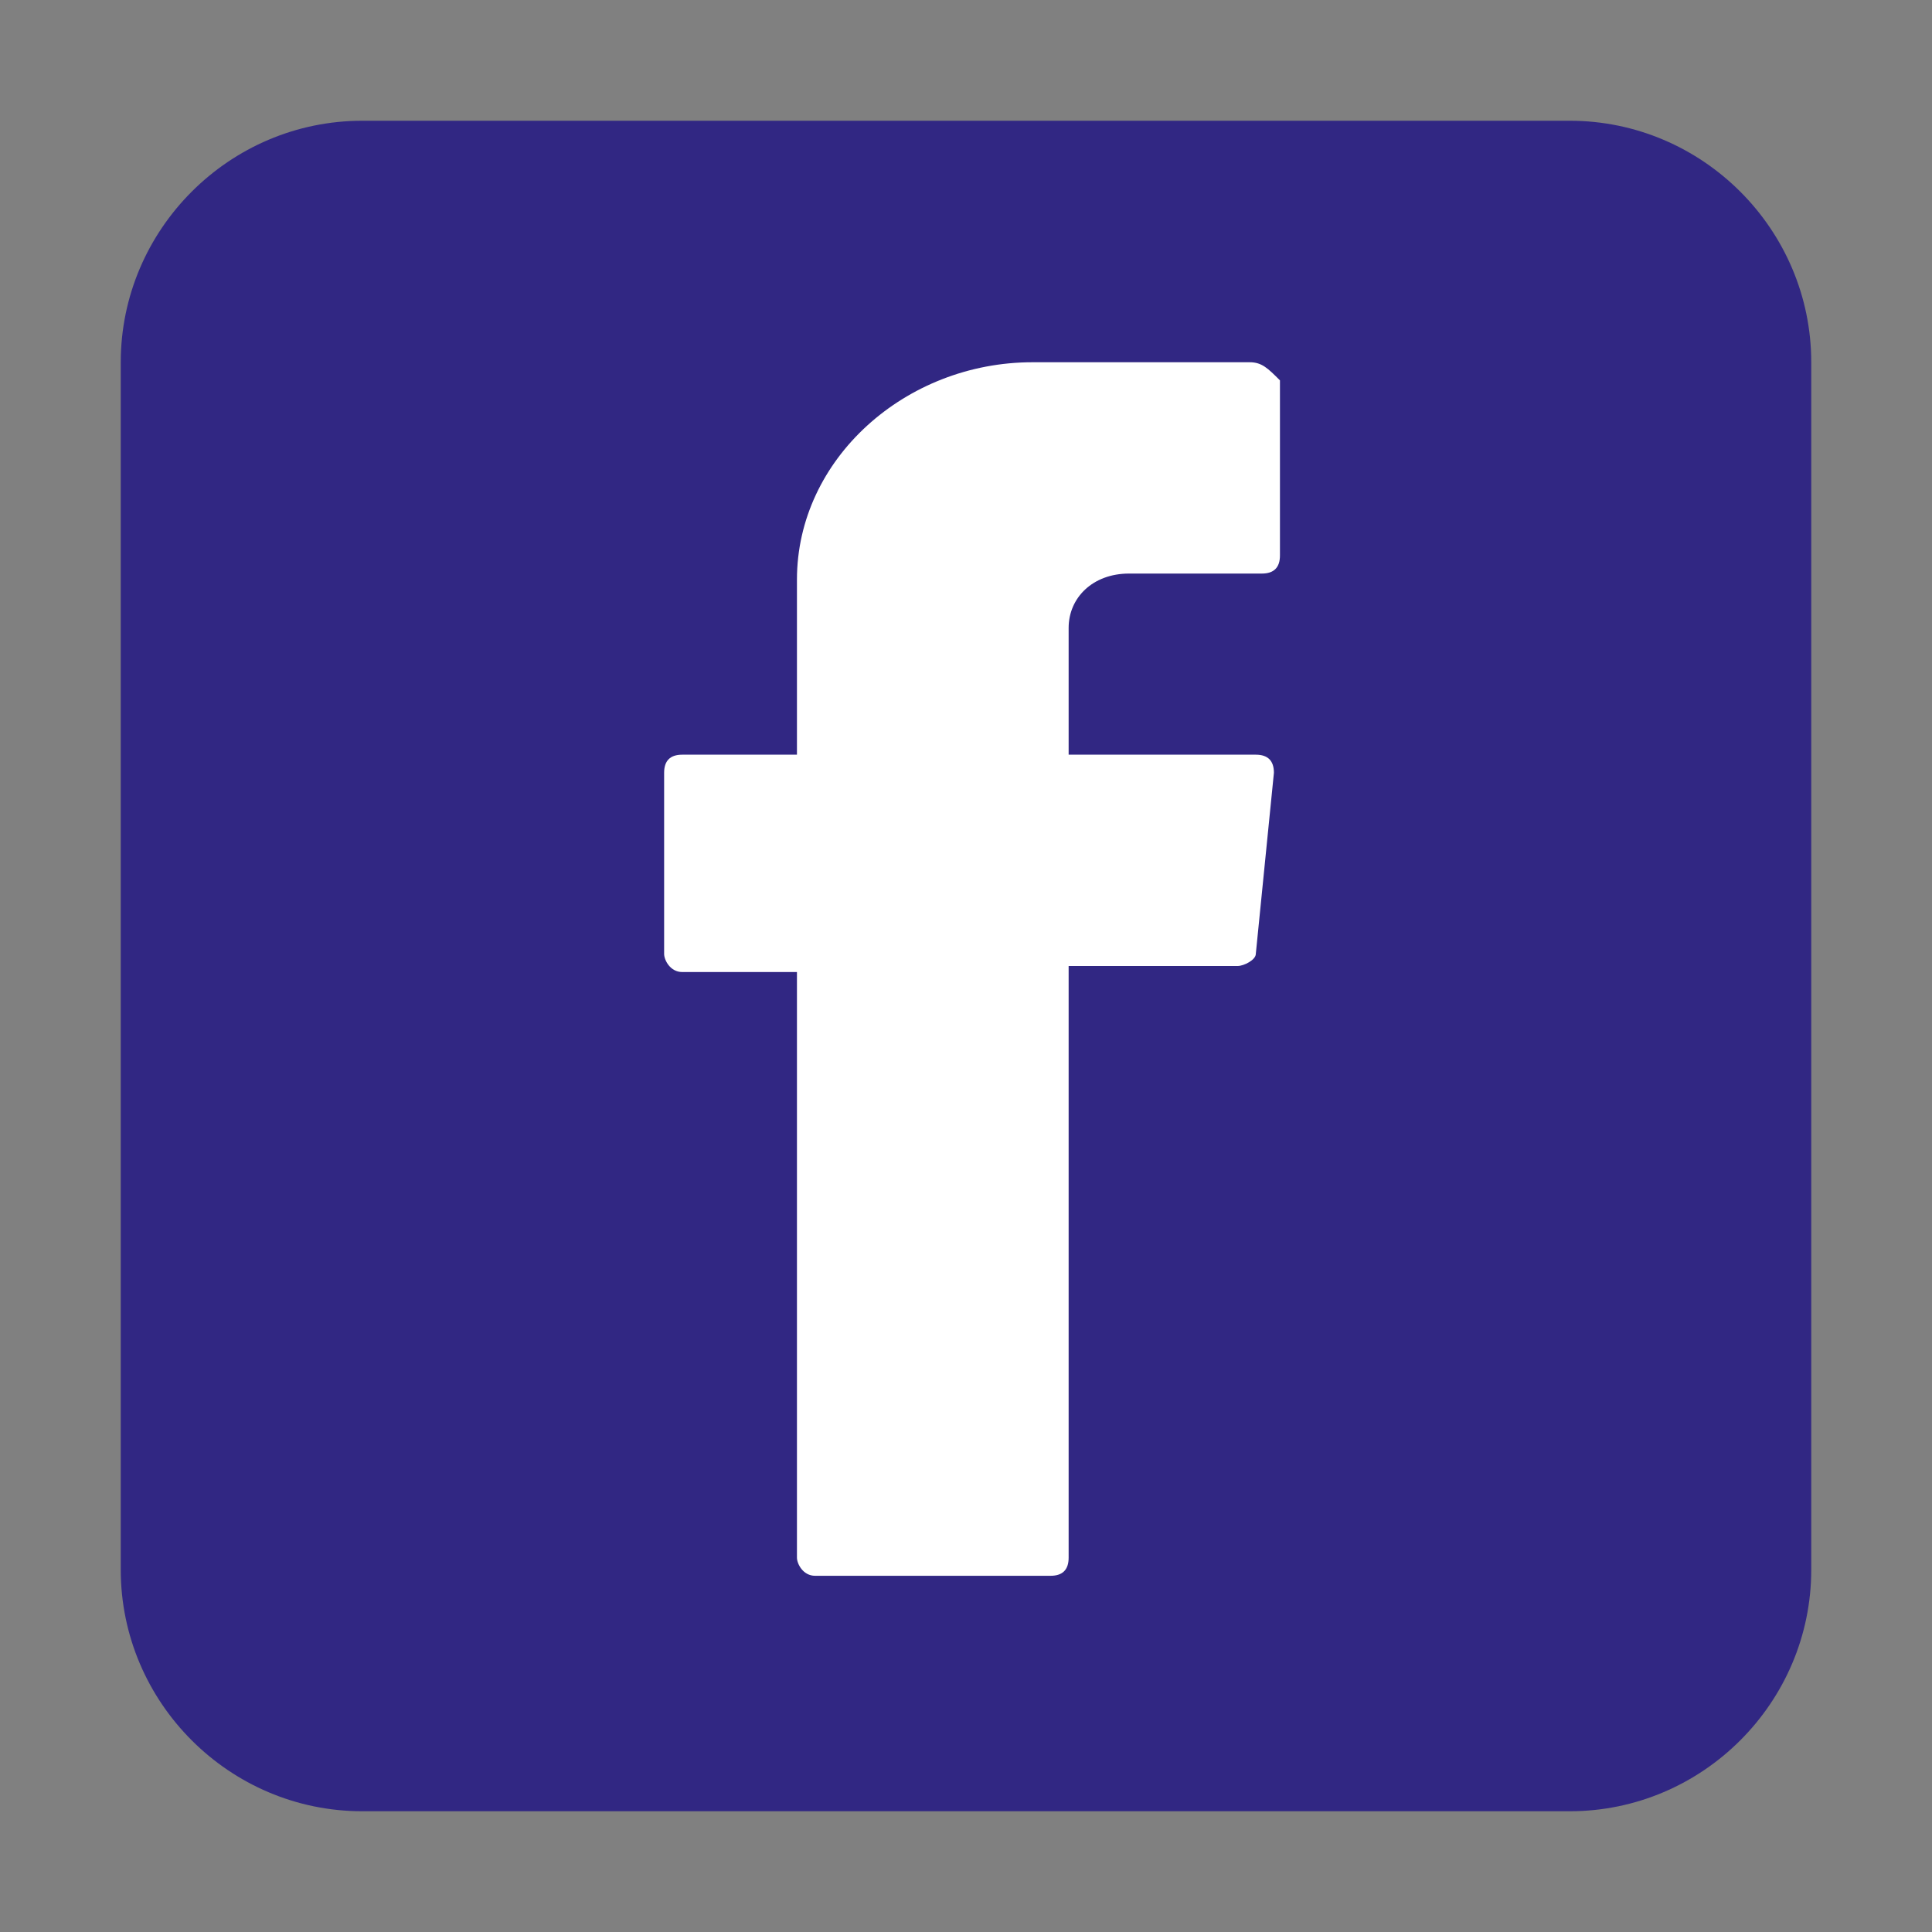
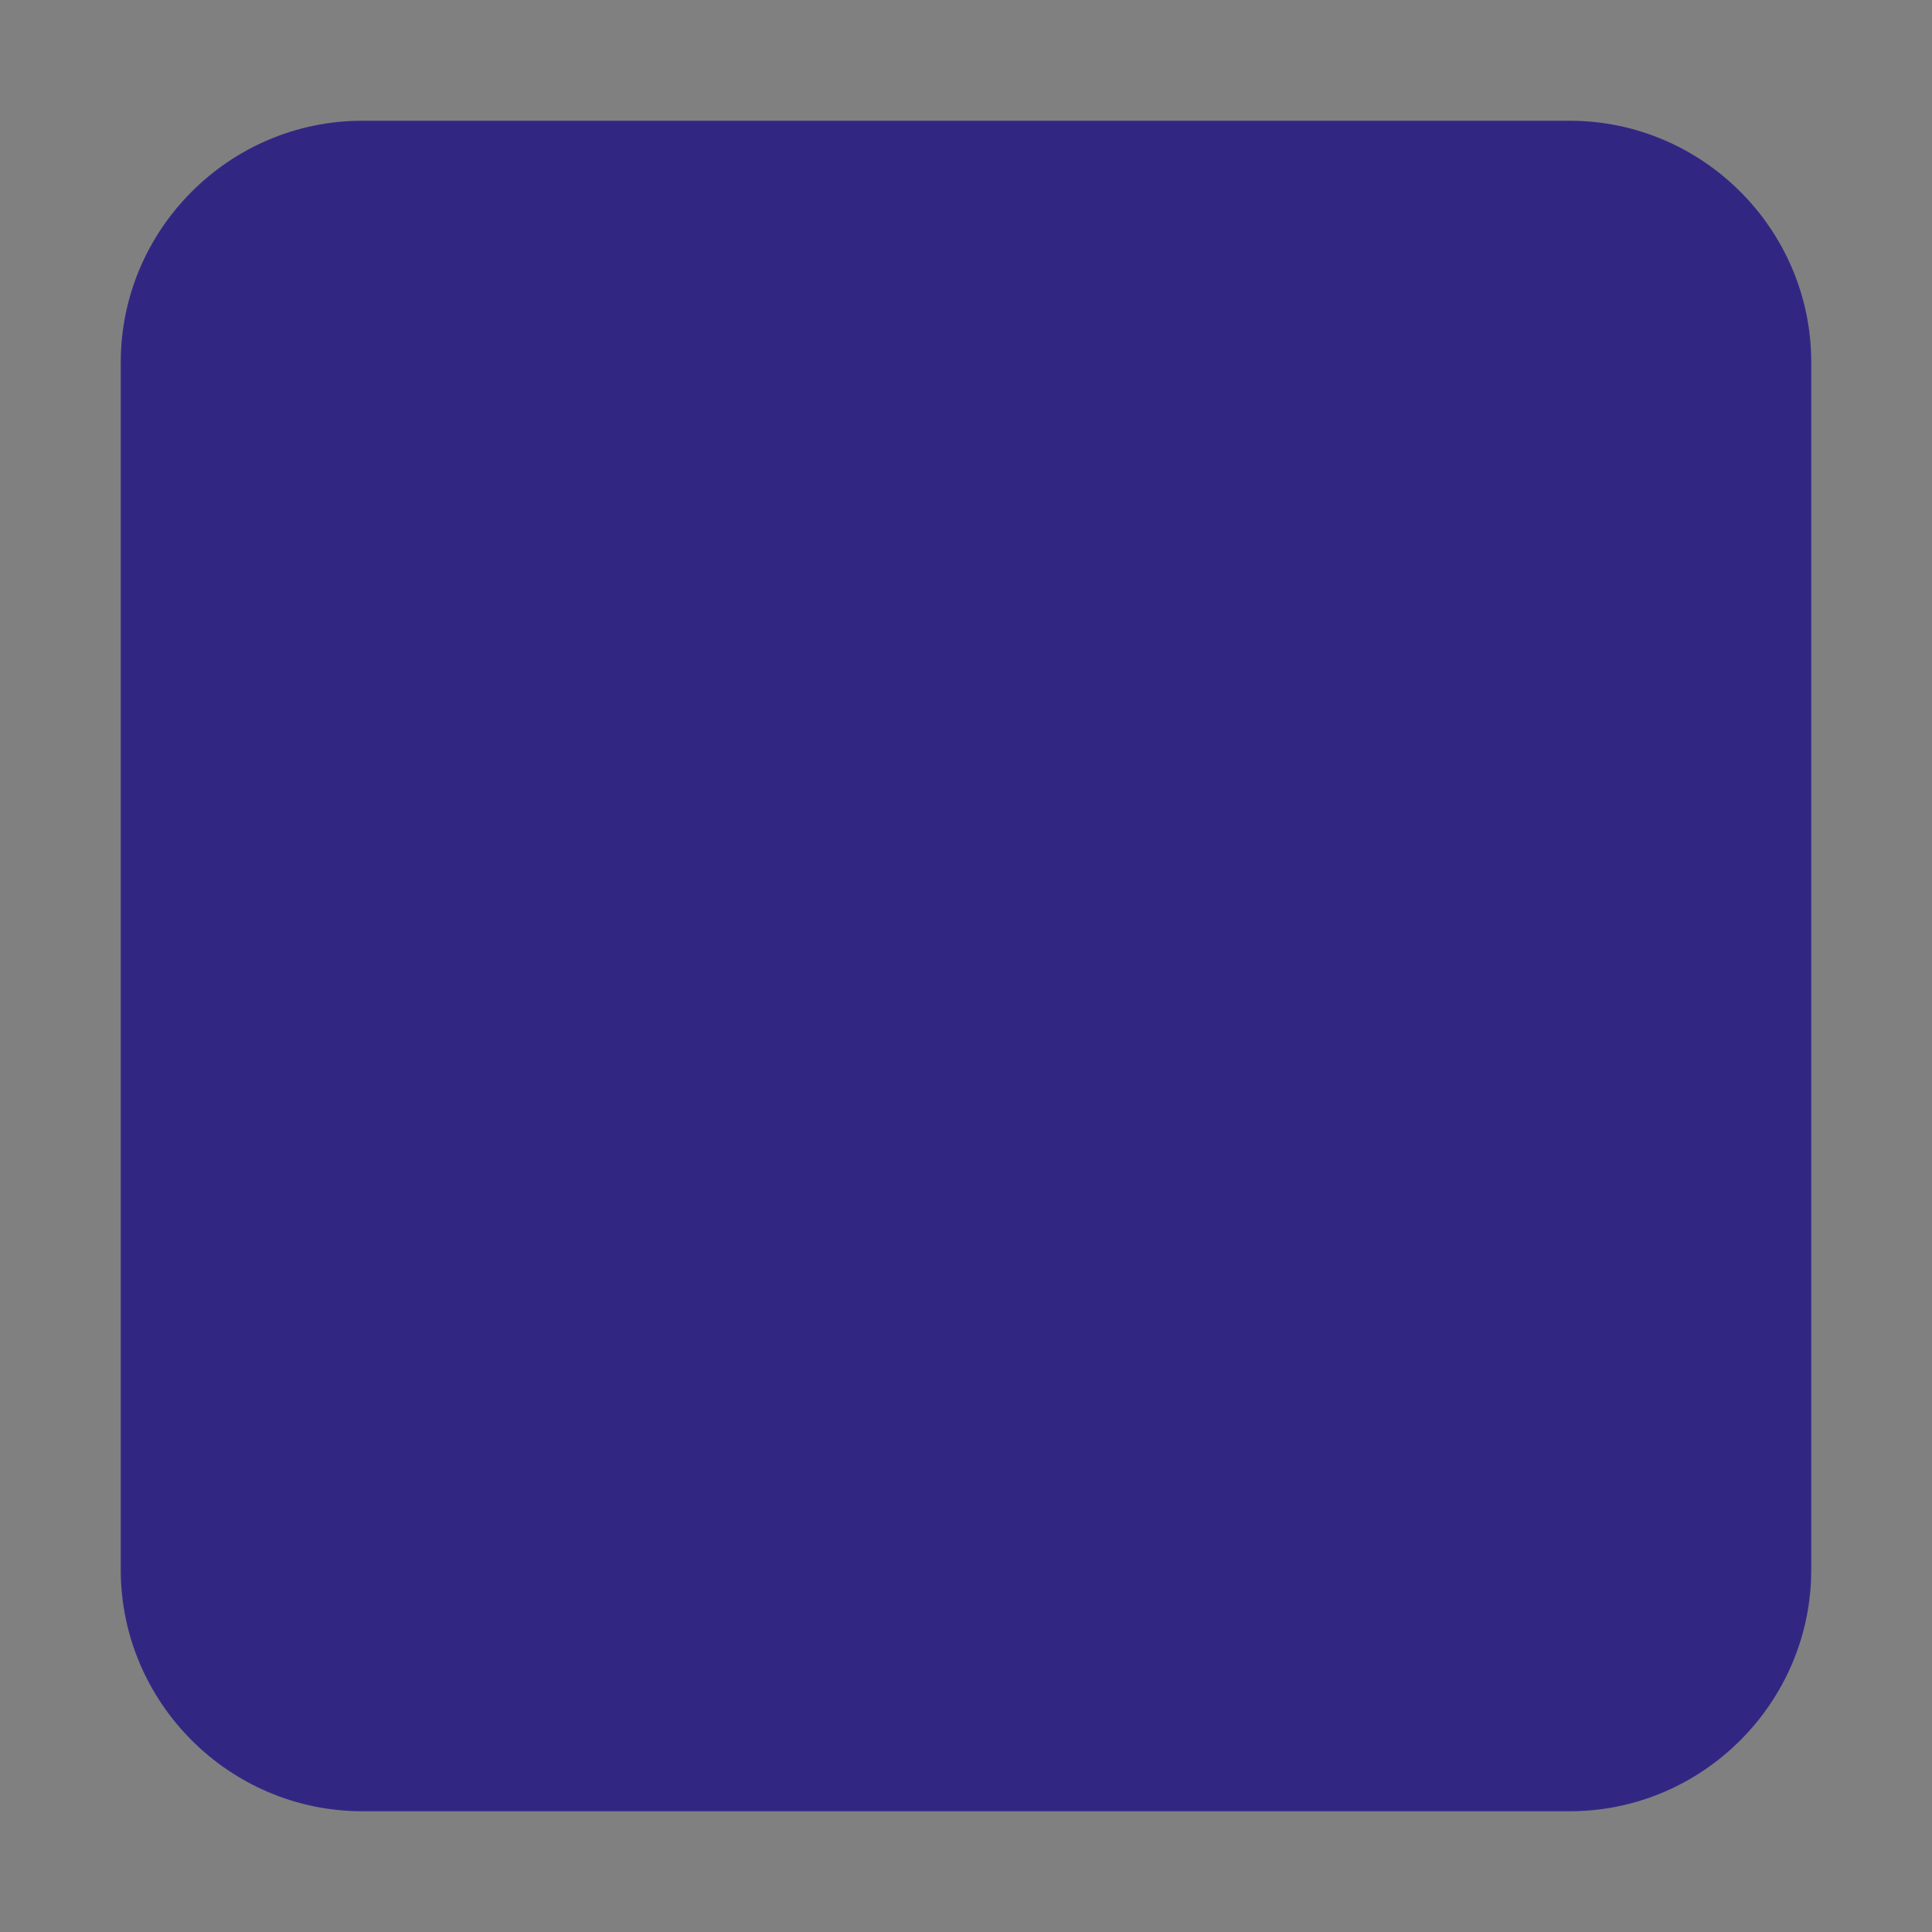
<svg xmlns="http://www.w3.org/2000/svg" xml:space="preserve" width="800" height="800" style="fill:#312783" viewBox="0 0 32 32">
  <rect x="0" y="0" width="32" height="32" fill="#808080" stroke="none" />
  <path d="M6 2h20c2.2 0 4 1.8 4 4v20c0 2.2-1.8 4-4 4H6c-2.2 0-4-1.8-4-4V6c0-2.2 1.8-4 4-4z" />
-   <path d="M13.2 16.1v9.7c0 .1.1.3.3.3h3.9c.2 0 .3-.1.3-.3V16h2.8c.1 0 .3-.1.3-.2l.3-3c0-.2-.1-.3-.3-.3h-3.1v-2.1c0-.5.4-.9 1-.9h2.2c.2 0 .3-.1.3-.3V6.3c-.2-.2-.3-.3-.5-.3h-3.6c-2.1 0-3.9 1.6-3.9 3.6v2.9h-1.9c-.2 0-.3.1-.3.3v3c0 .1.1.3.3.3h1.9z" style="fill-rule:evenodd;clip-rule:evenodd;fill:#fff" />
</svg>